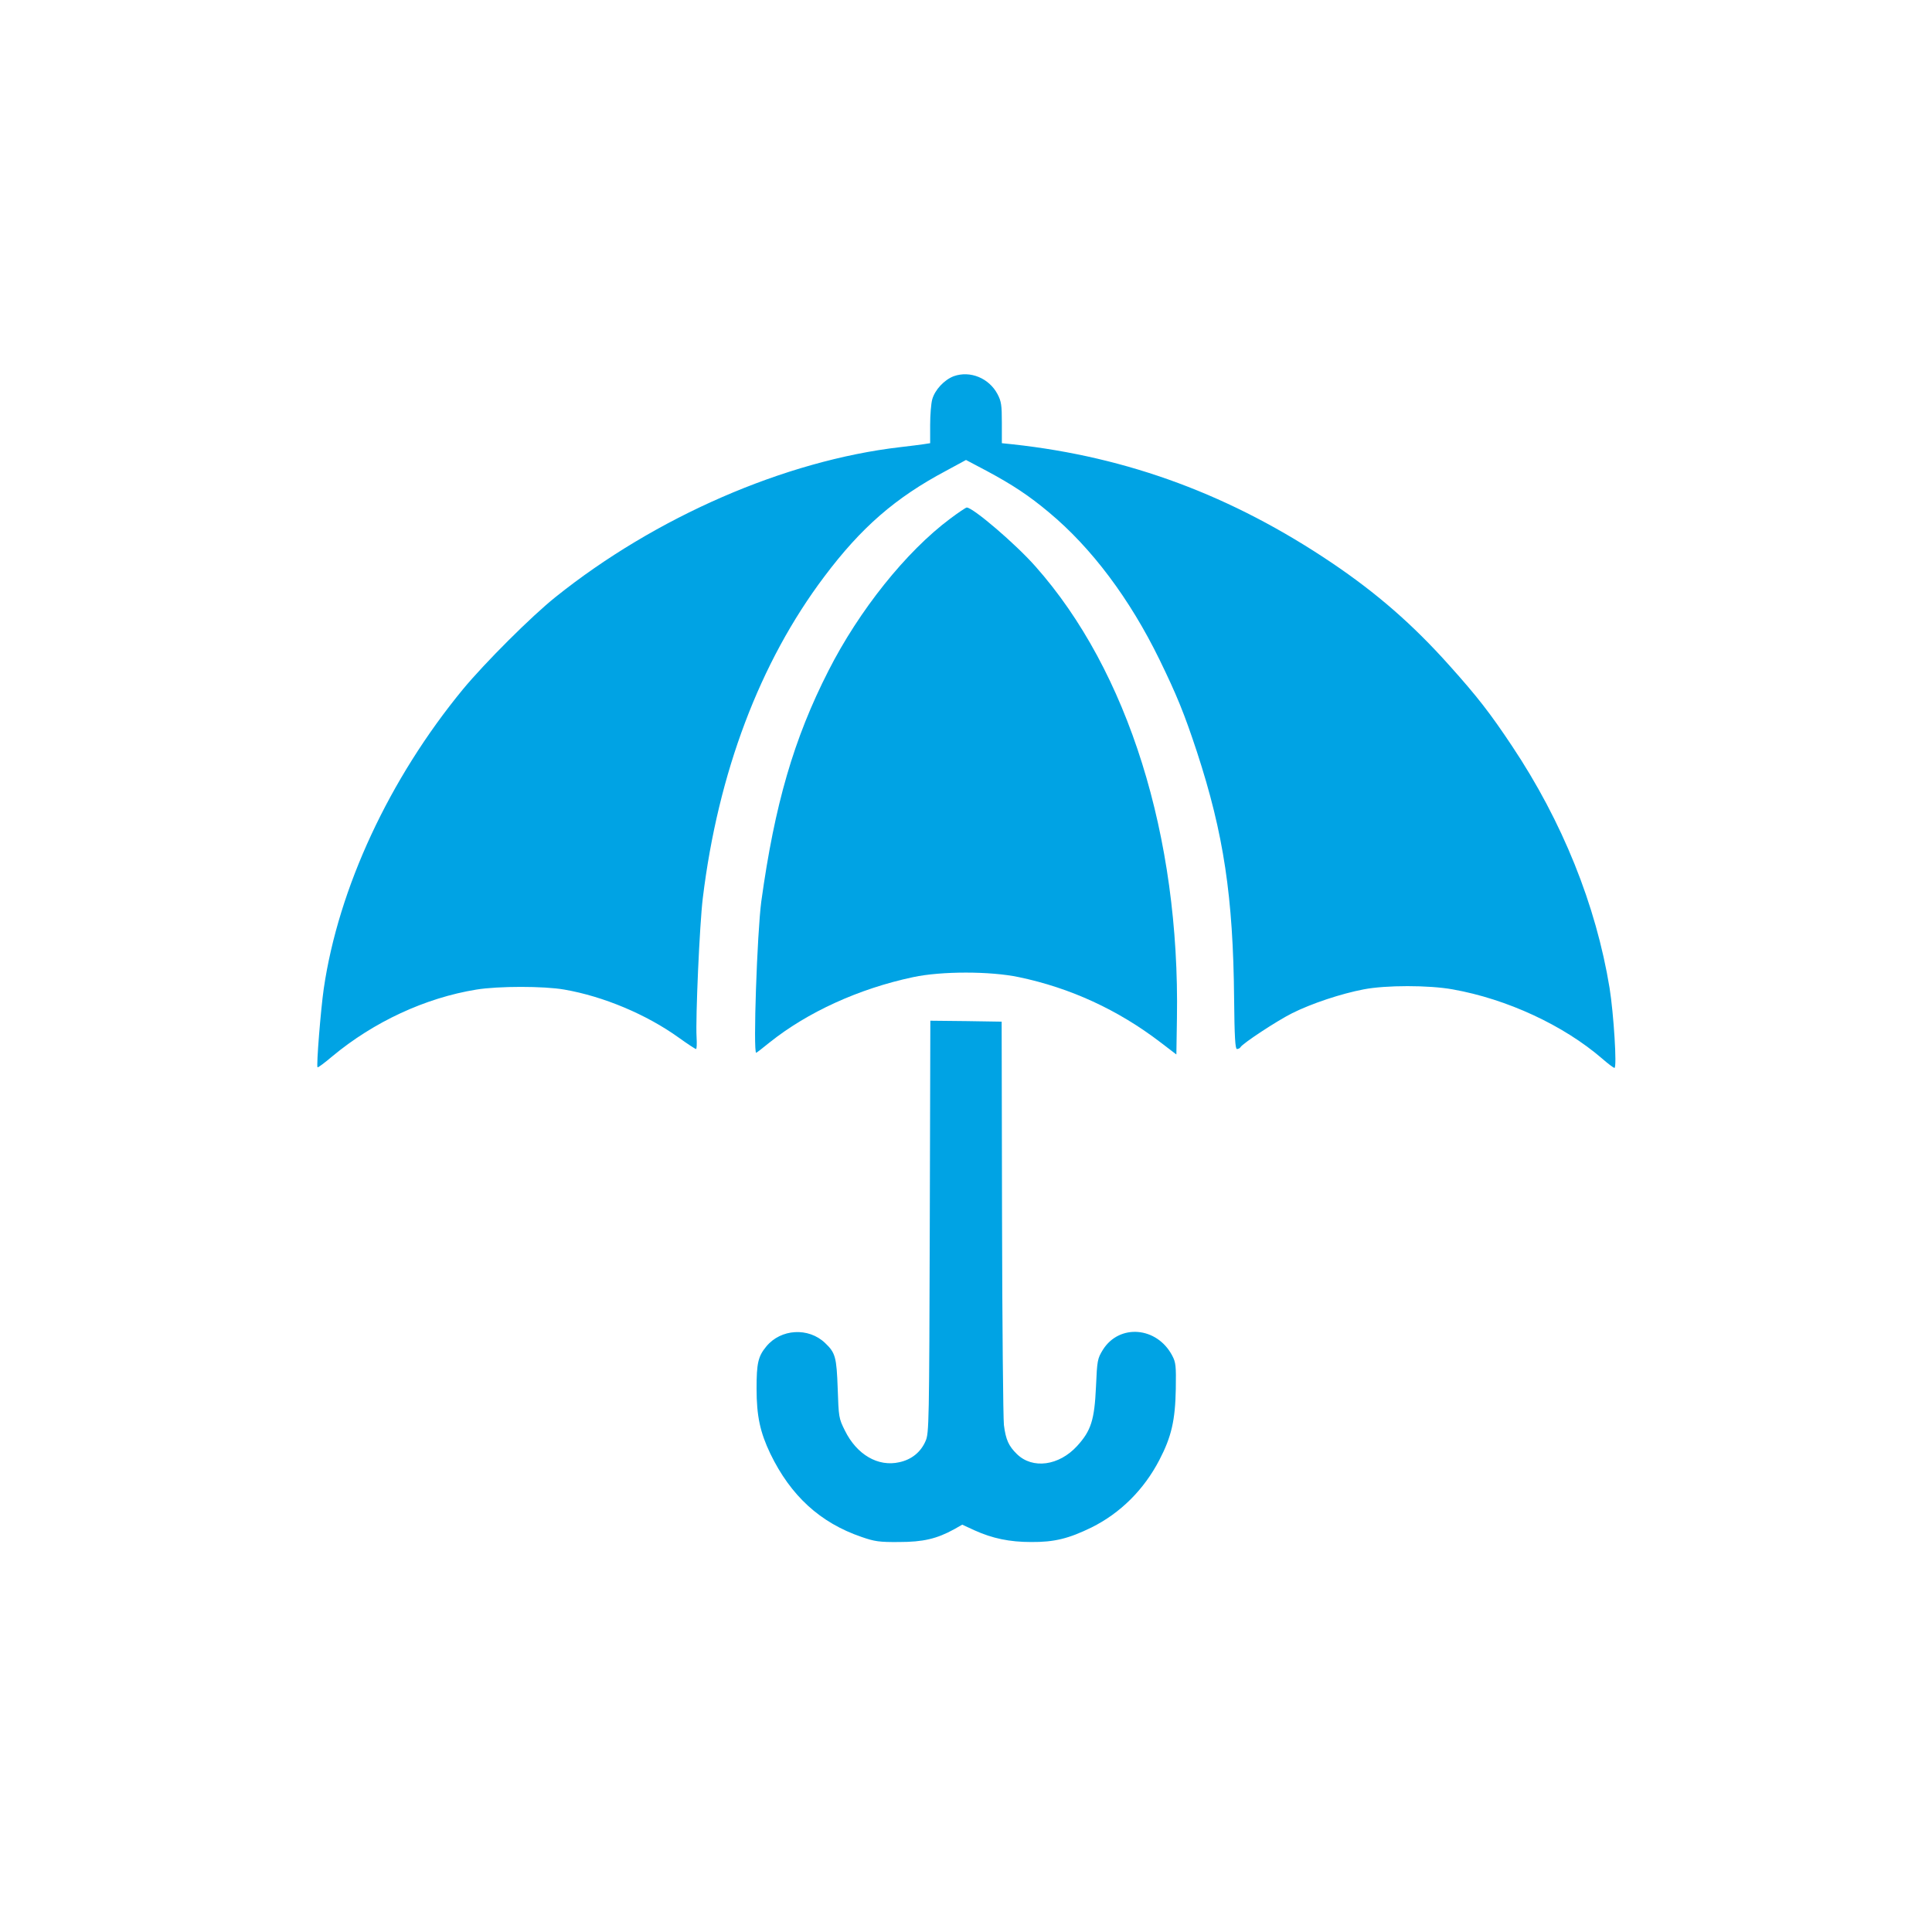
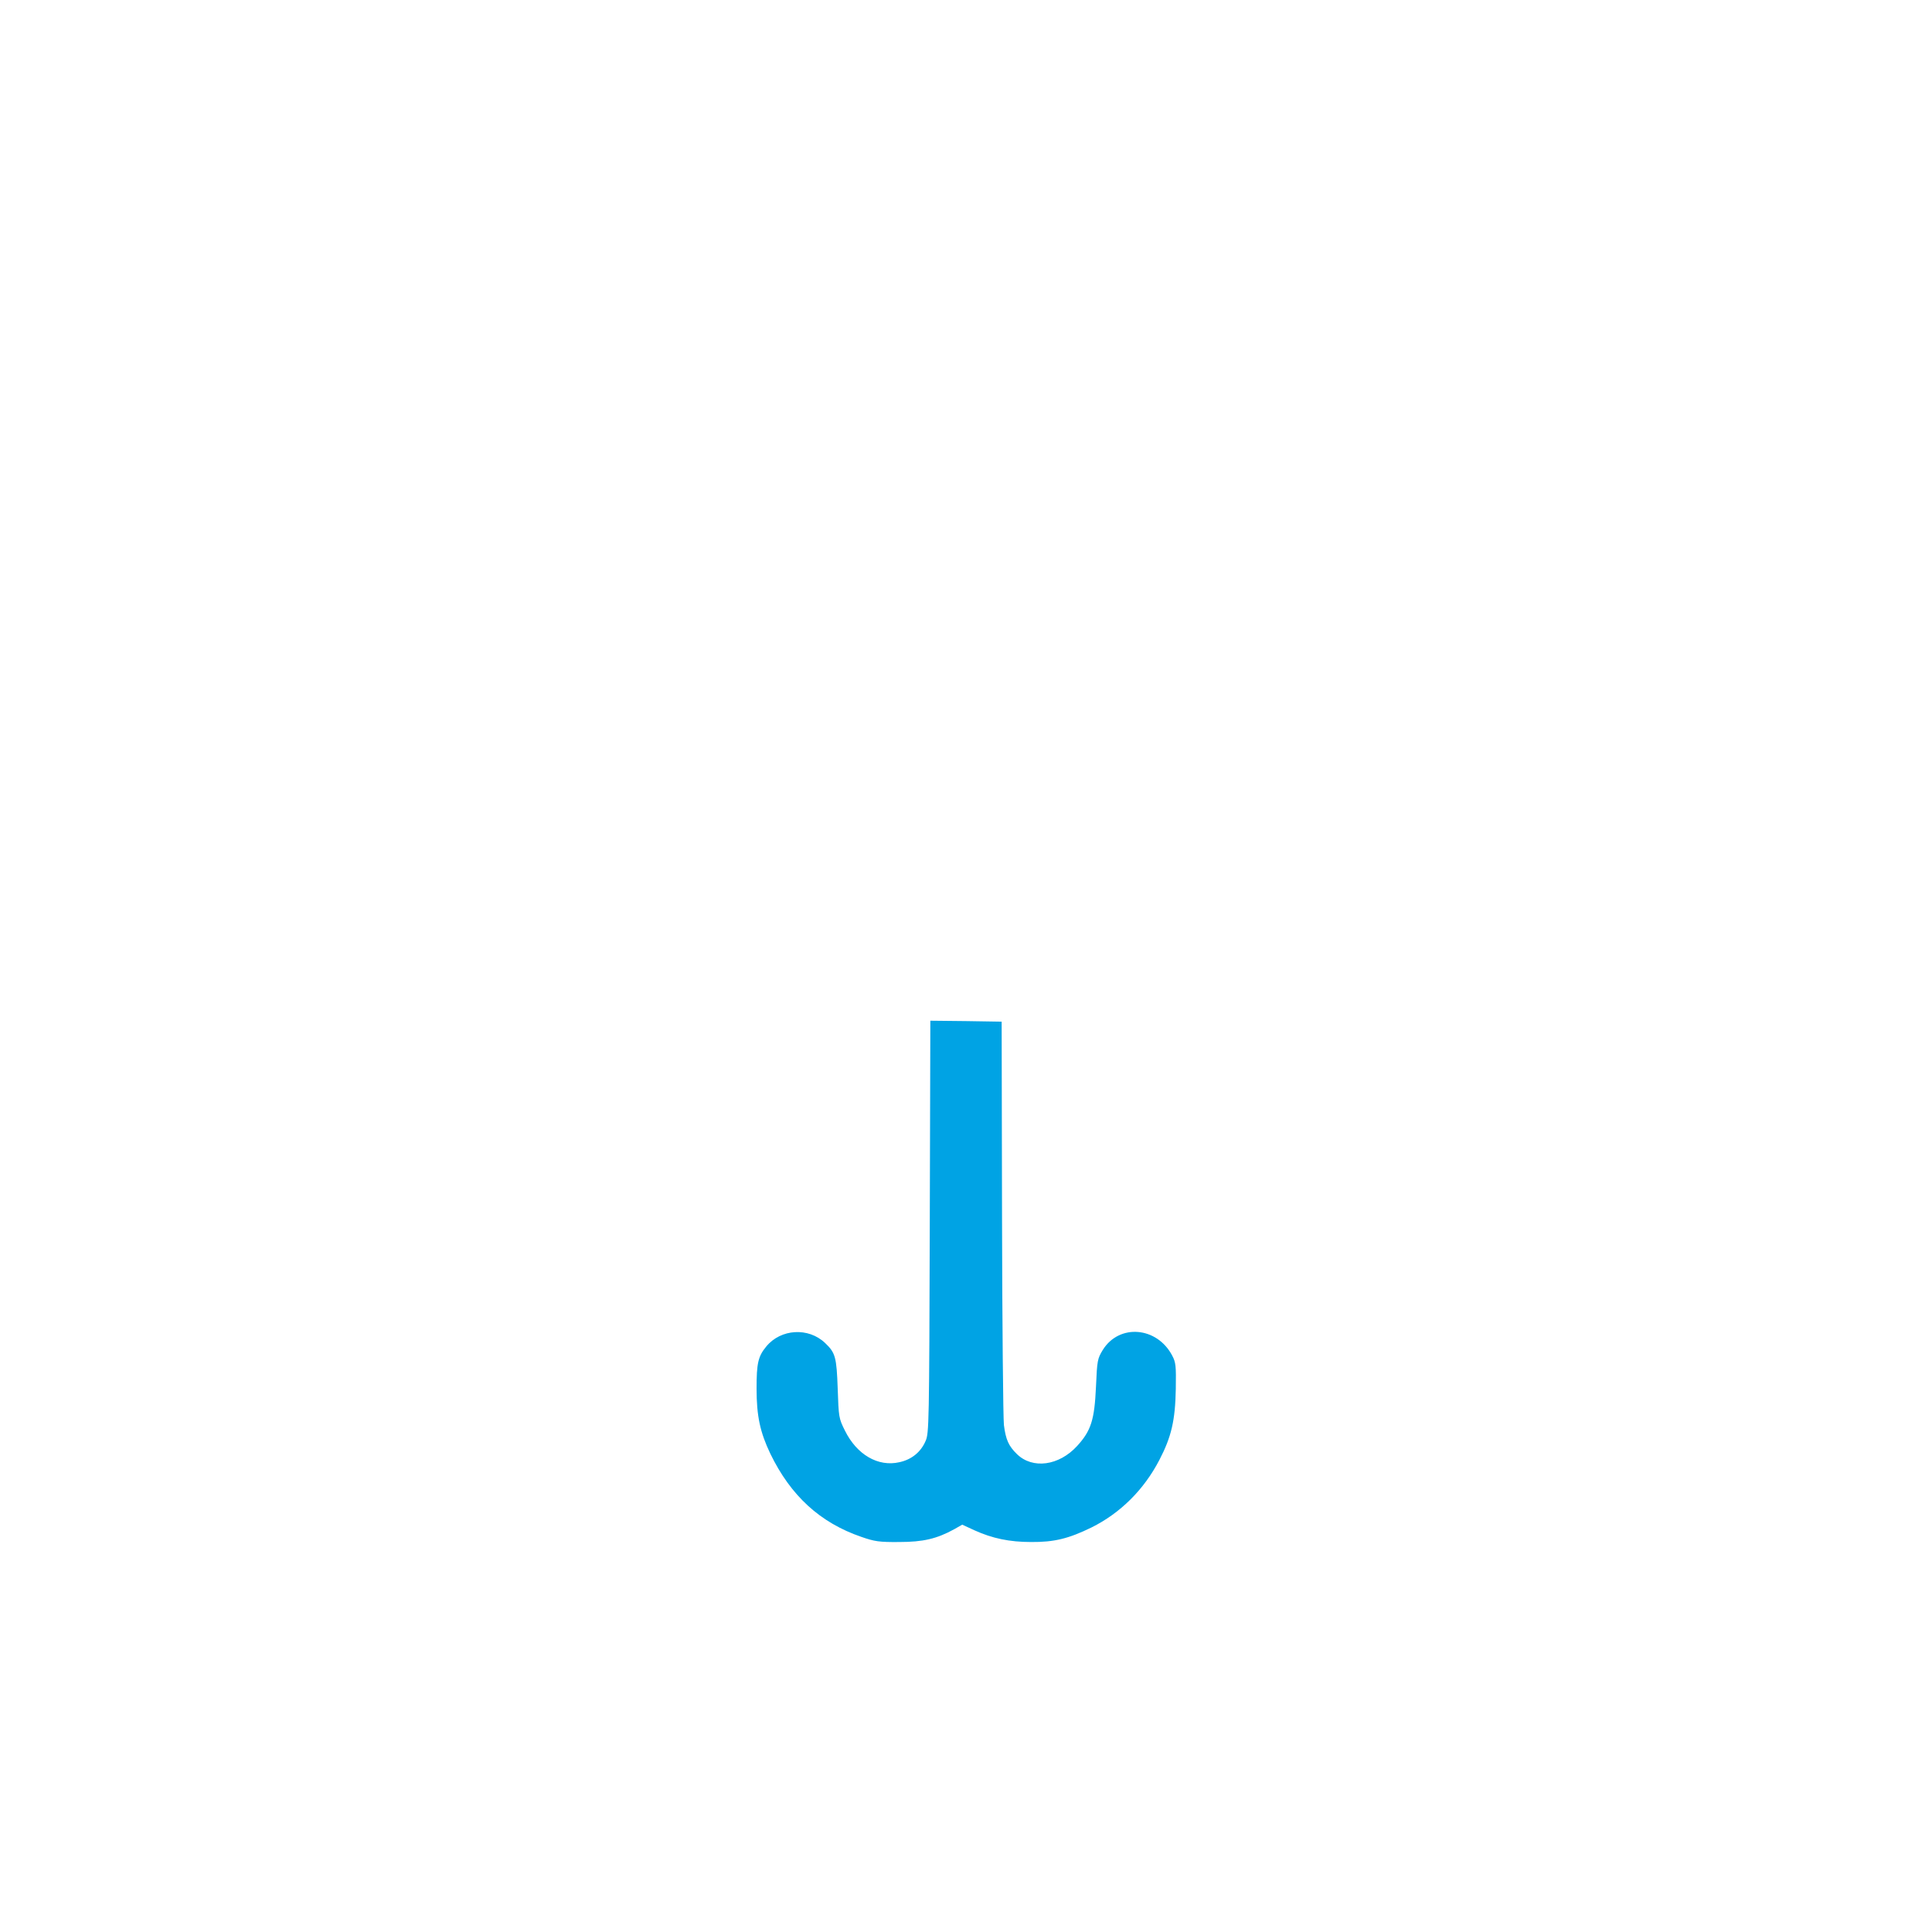
<svg xmlns="http://www.w3.org/2000/svg" version="1.0" width="1024pt" height="1024pt" viewBox="0 0 1024 1024" preserveAspectRatio="xMidYMid meet">
  <g transform="translate(0,1024) scale(0.1,-0.1)" fill="#00a3e4" stroke="none">
-     <path d="M5055 8246 c-50 -19 -100 -72 -114 -123 -6 -21 -11 -82 -11 -135 l0 -97 -32 -5 c-18 -3 -76 -10 -127 -16 -610 -71 -1297 -370 -1826 -794 -128 -102 -375 -349 -491 -489 -391 -475 -660 -1054 -738 -1587 -16 -111 -40 -410 -33 -417 3 -2 38 24 78 58 220 183 493 310 764 354 116 19 358 19 466 0 208 -36 436 -132 607 -255 46 -33 87 -60 91 -60 4 0 5 28 3 63 -6 98 16 599 33 737 81 664 302 1250 644 1704 196 261 377 418 644 560 l107 58 108 -57 c138 -74 226 -132 332 -221 226 -188 428 -458 585 -779 93 -191 132 -287 199 -490 142 -434 192 -768 197 -1307 2 -205 6 -268 15 -268 7 0 16 4 19 10 13 21 194 140 274 180 102 51 258 103 378 126 118 23 346 23 473 0 287 -51 587 -190 792 -367 31 -27 60 -49 65 -49 14 0 -4 287 -26 424 -72 439 -250 882 -517 1282 -115 173 -184 262 -333 428 -193 216 -384 382 -621 542 -531 358 -1078 562 -1692 629 l-58 6 0 108 c0 94 -3 114 -23 152 -45 85 -145 126 -232 95z" />
-     <path d="M5035 7490 c-233 -174 -482 -486 -644 -805 -184 -361 -285 -709 -356 -1223 -22 -165 -44 -802 -27 -802 2 0 33 24 70 54 201 161 474 286 762 347 149 32 409 32 560 0 273 -57 525 -173 750 -345 l85 -65 3 192 c16 964 -259 1842 -750 2395 -105 119 -331 312 -364 312 -5 0 -45 -27 -89 -60z" />
    <path d="M4928 3738 c-3 -1039 -4 -1095 -22 -1135 -25 -59 -74 -99 -139 -113 -113 -26 -226 40 -289 168 -32 64 -33 71 -38 222 -6 167 -12 190 -67 242 -88 84 -234 75 -311 -18 -44 -53 -52 -89 -52 -224 0 -146 19 -232 73 -345 108 -223 264 -366 483 -441 69 -24 94 -28 199 -27 128 0 200 17 293 68 l42 24 65 -30 c95 -43 186 -62 300 -62 123 -1 199 18 320 77 153 76 278 200 360 358 64 123 84 210 87 377 2 122 0 140 -19 176 -81 154 -281 170 -368 30 -28 -46 -30 -55 -36 -194 -8 -177 -26 -234 -100 -315 -96 -105 -236 -124 -319 -43 -44 43 -59 76 -69 154 -4 37 -9 534 -10 1103 l-2 1035 -189 3 -189 2 -3 -1092z" />
  </g>
</svg>